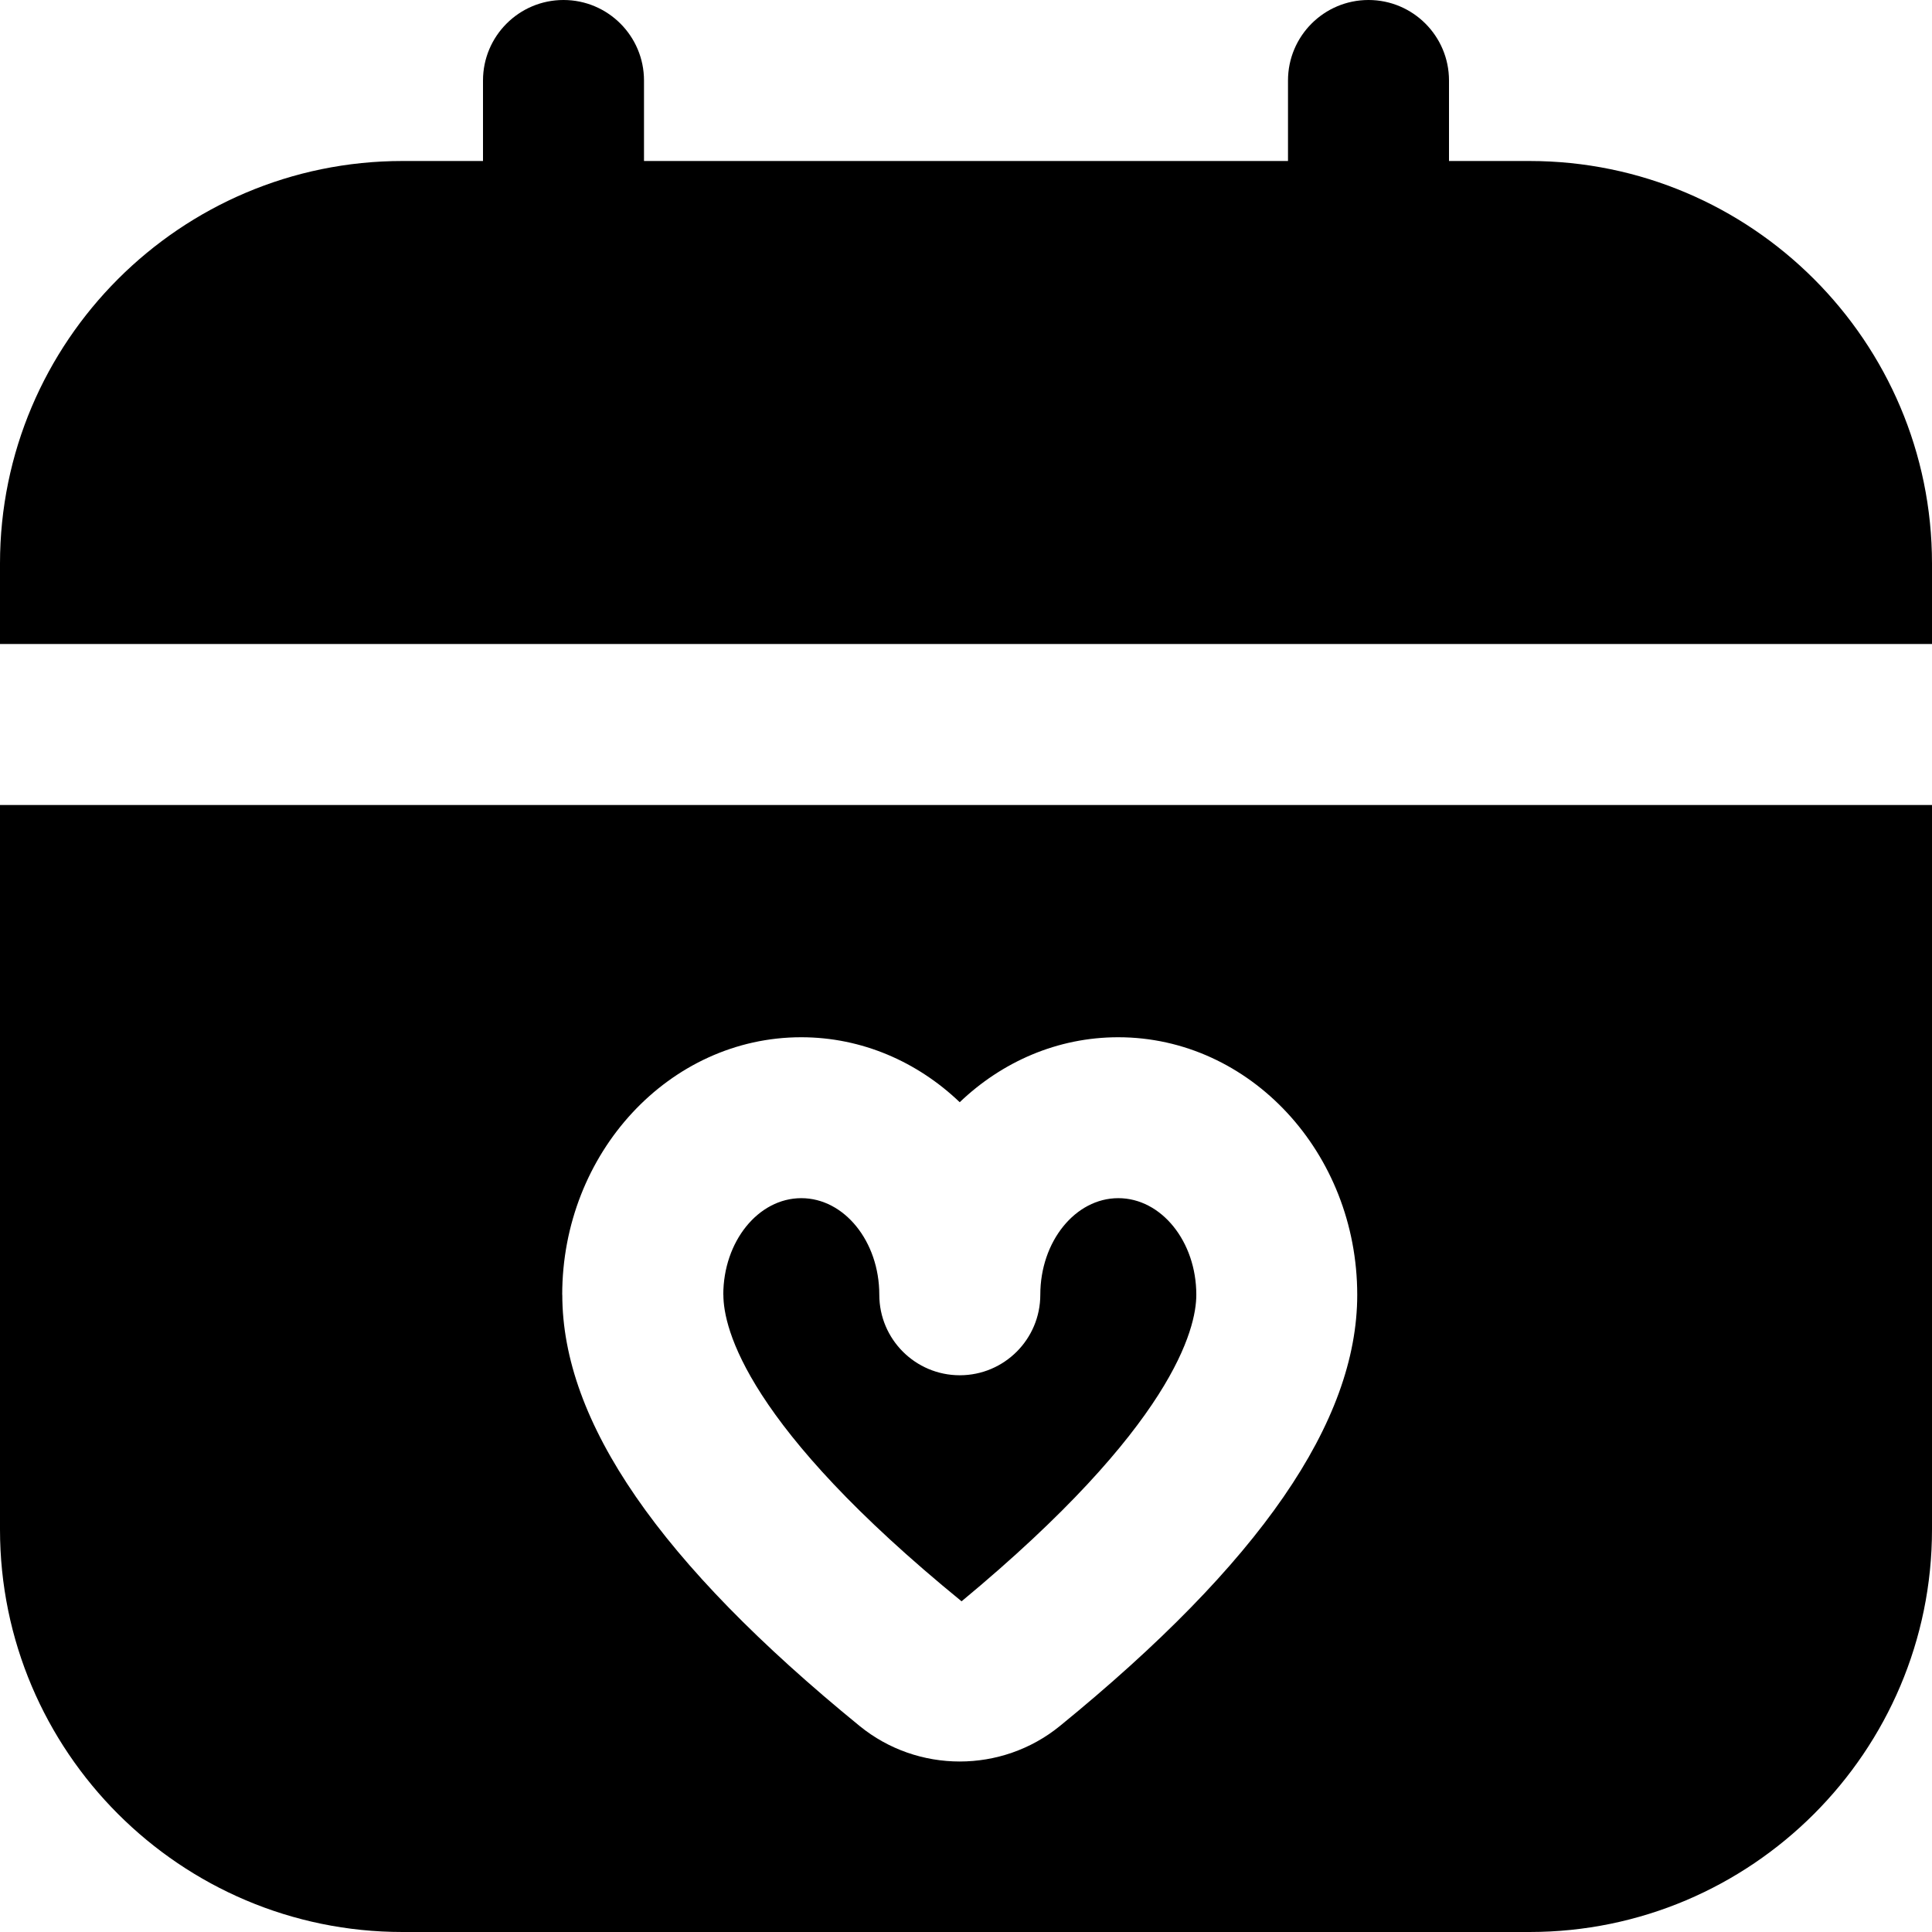
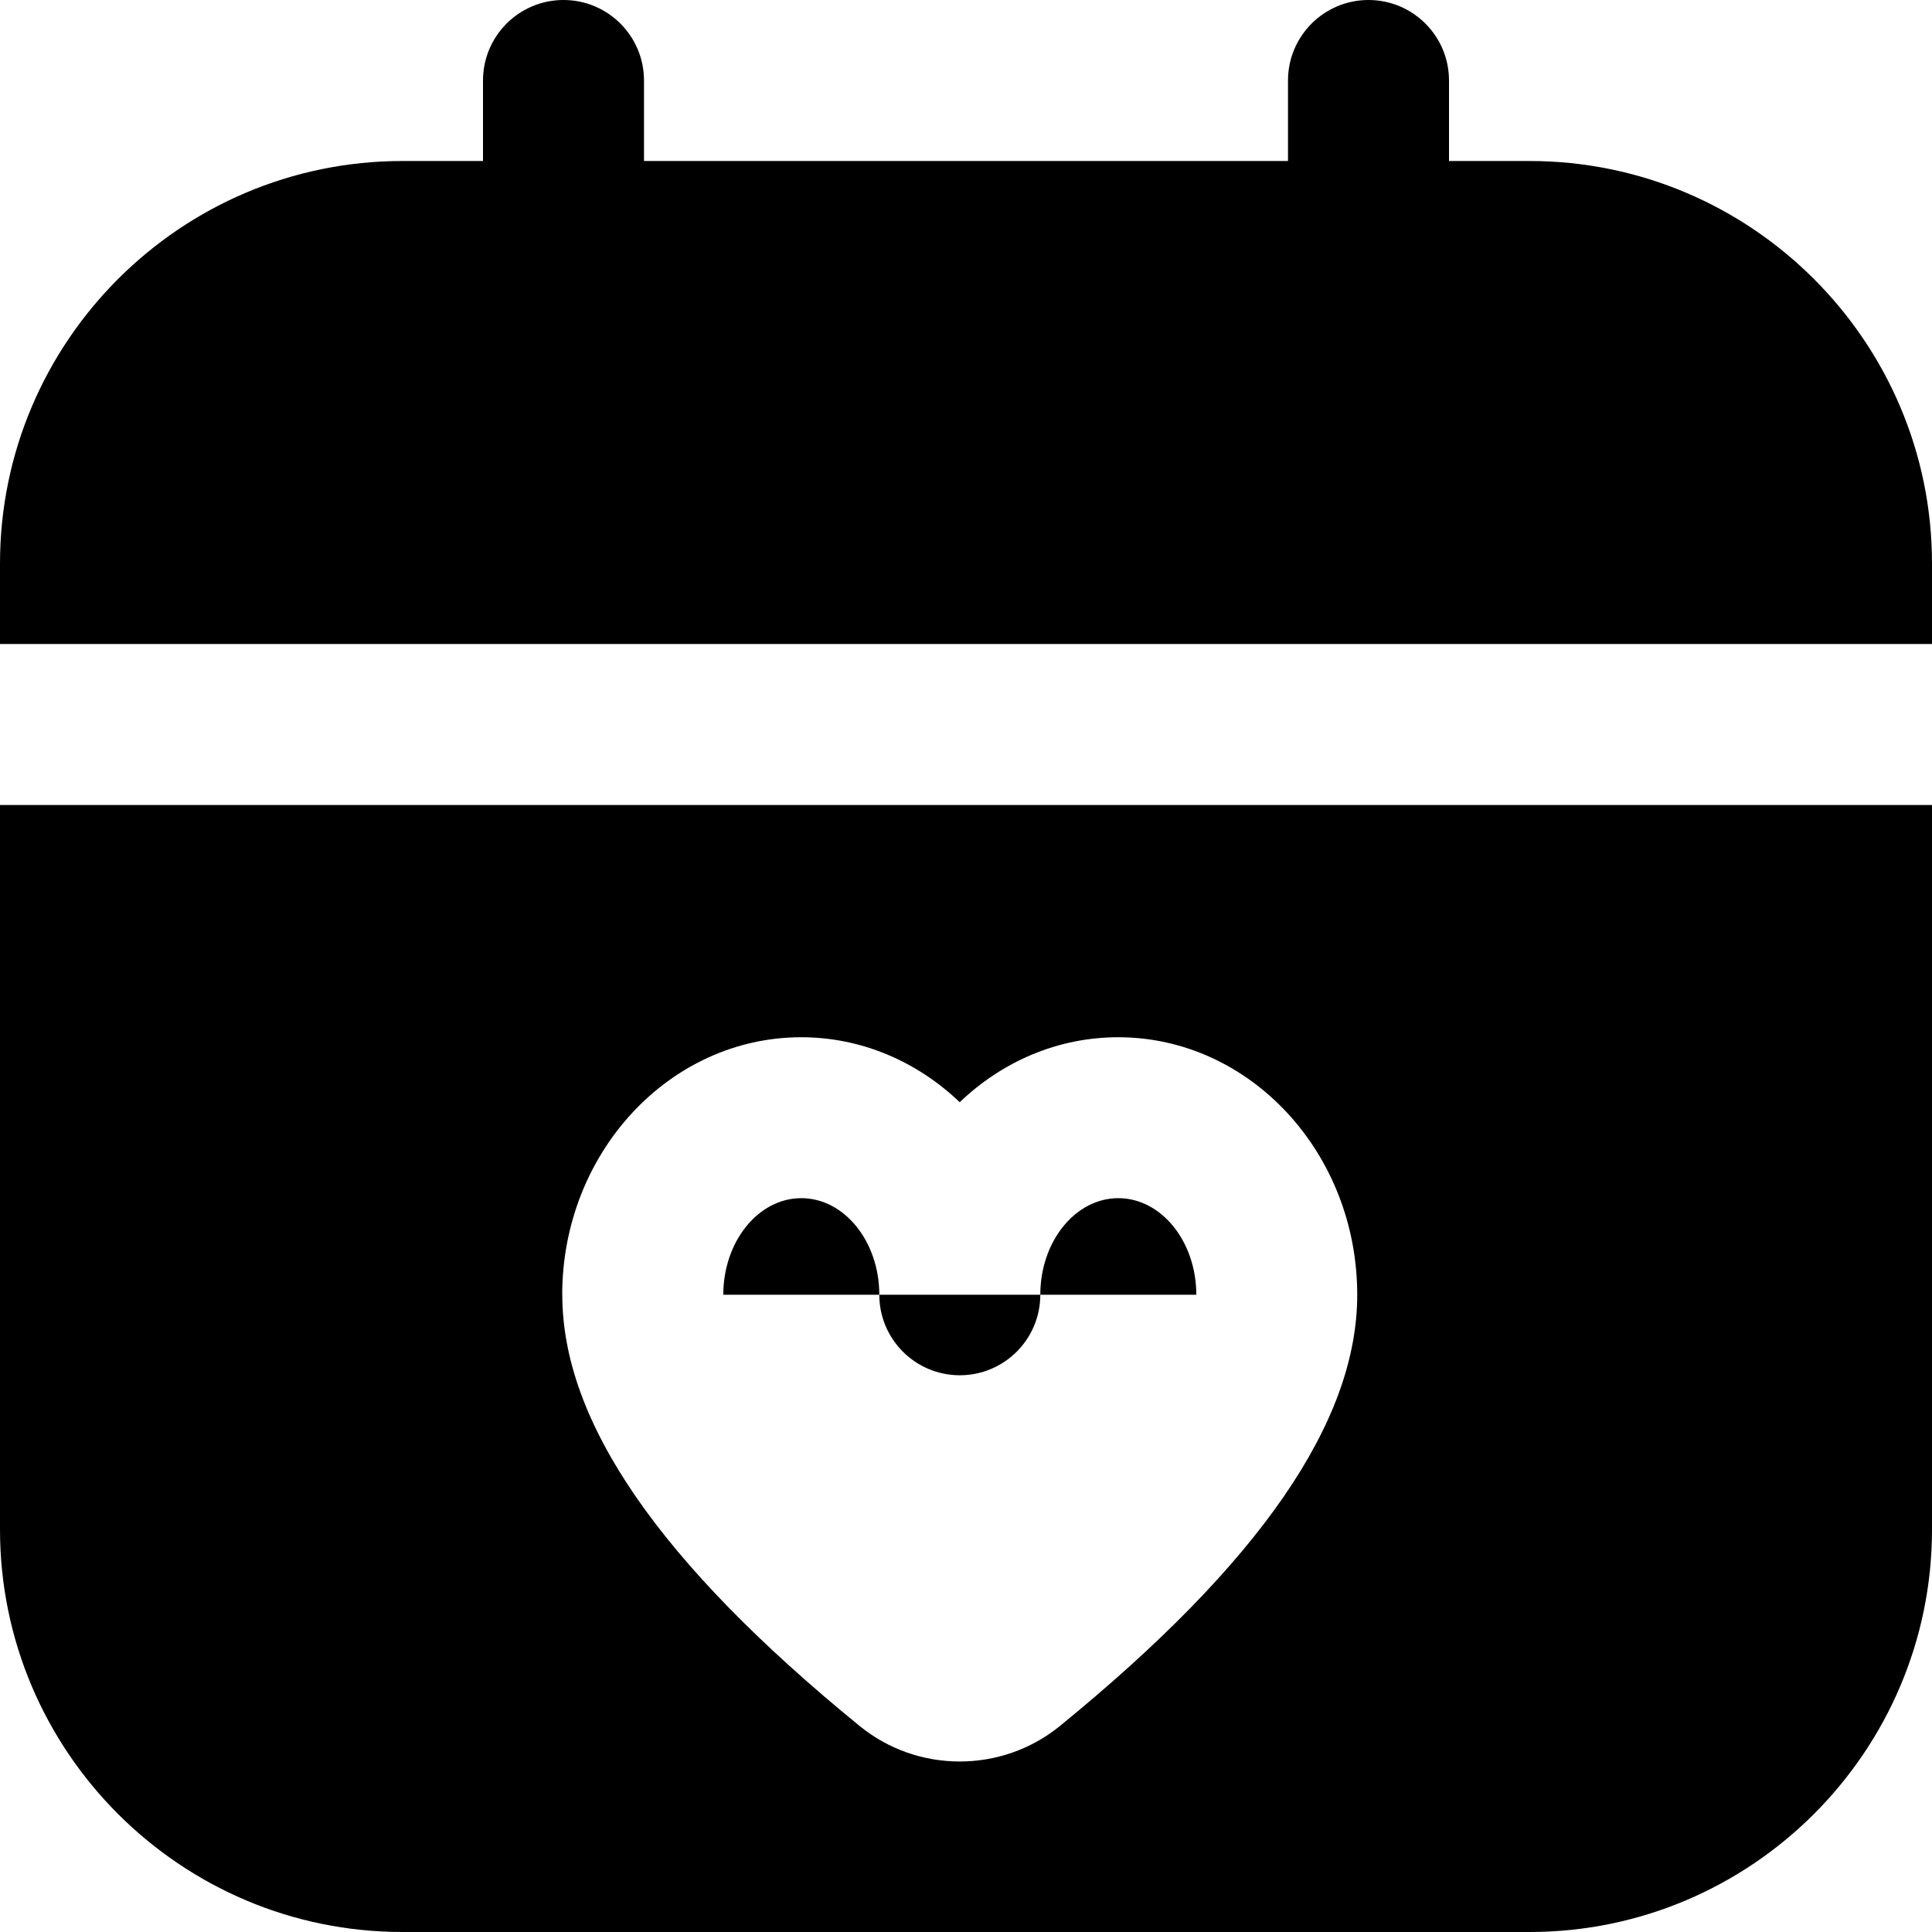
<svg xmlns="http://www.w3.org/2000/svg" id="Layer_1" data-name="Layer 1" viewBox="0 0 24 24">
-   <path d="m8.985,16.084c0-.662.435-1.2.969-1.2s.969.538.969,1.2c0,.552.448,1,1,1s1-.448,1-1c0-.662.435-1.2.969-1.2s.969.538.969,1.2c0,.419-.288,1.63-2.916,3.808-2.67-2.178-2.959-3.388-2.959-3.808ZM0,10h24v9c0,2.757-2.243,5-5,5H5c-2.757,0-5-2.243-5-5v-9Zm6.985,6.084c0,1.578,1.208,3.33,3.695,5.358.36.293.801.44,1.242.44.441,0,.883-.147,1.243-.44,2.486-2.027,3.695-3.78,3.695-5.357,0-1.764-1.332-3.2-2.969-3.2-.755,0-1.444.305-1.969.807-.524-.501-1.214-.807-1.969-.807-1.637,0-2.969,1.436-2.969,3.2ZM19,2h-1v-1c0-.552-.448-1-1-1s-1,.448-1,1v1h-8v-1c0-.552-.448-1-1-1s-1,.448-1,1v1h-1C2.243,2,0,4.243,0,7v1h24v-1c0-2.757-2.243-5-5-5Z" />
+   <path d="m8.985,16.084c0-.662.435-1.2.969-1.2s.969.538.969,1.2c0,.552.448,1,1,1s1-.448,1-1c0-.662.435-1.2.969-1.2s.969.538.969,1.2ZM0,10h24v9c0,2.757-2.243,5-5,5H5c-2.757,0-5-2.243-5-5v-9Zm6.985,6.084c0,1.578,1.208,3.33,3.695,5.358.36.293.801.44,1.242.44.441,0,.883-.147,1.243-.44,2.486-2.027,3.695-3.78,3.695-5.357,0-1.764-1.332-3.2-2.969-3.2-.755,0-1.444.305-1.969.807-.524-.501-1.214-.807-1.969-.807-1.637,0-2.969,1.436-2.969,3.2ZM19,2h-1v-1c0-.552-.448-1-1-1s-1,.448-1,1v1h-8v-1c0-.552-.448-1-1-1s-1,.448-1,1v1h-1C2.243,2,0,4.243,0,7v1h24v-1c0-2.757-2.243-5-5-5Z" />
</svg>